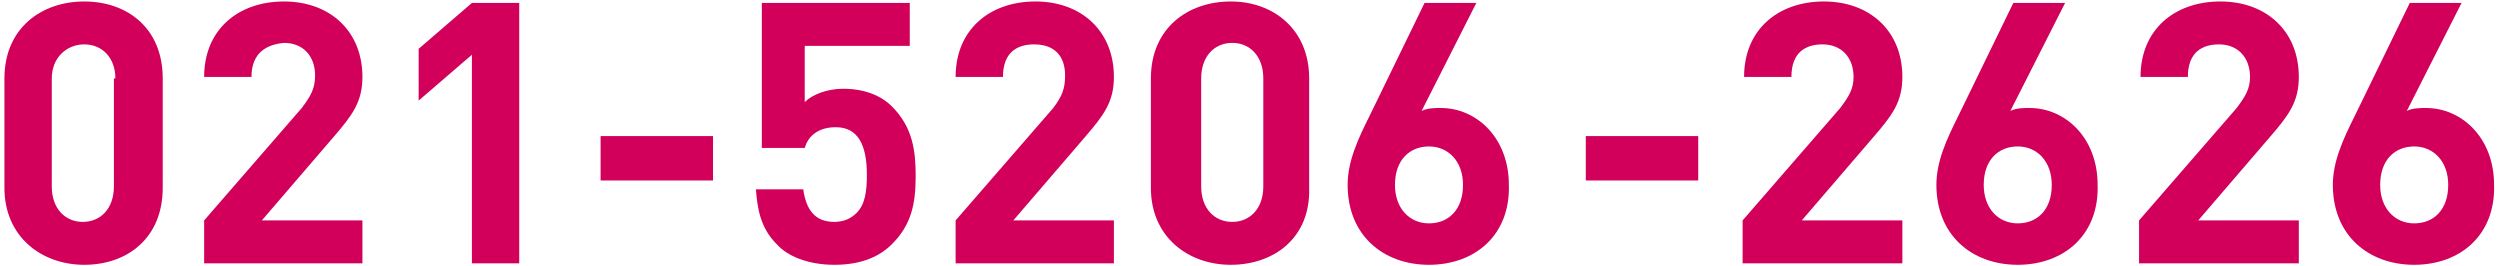
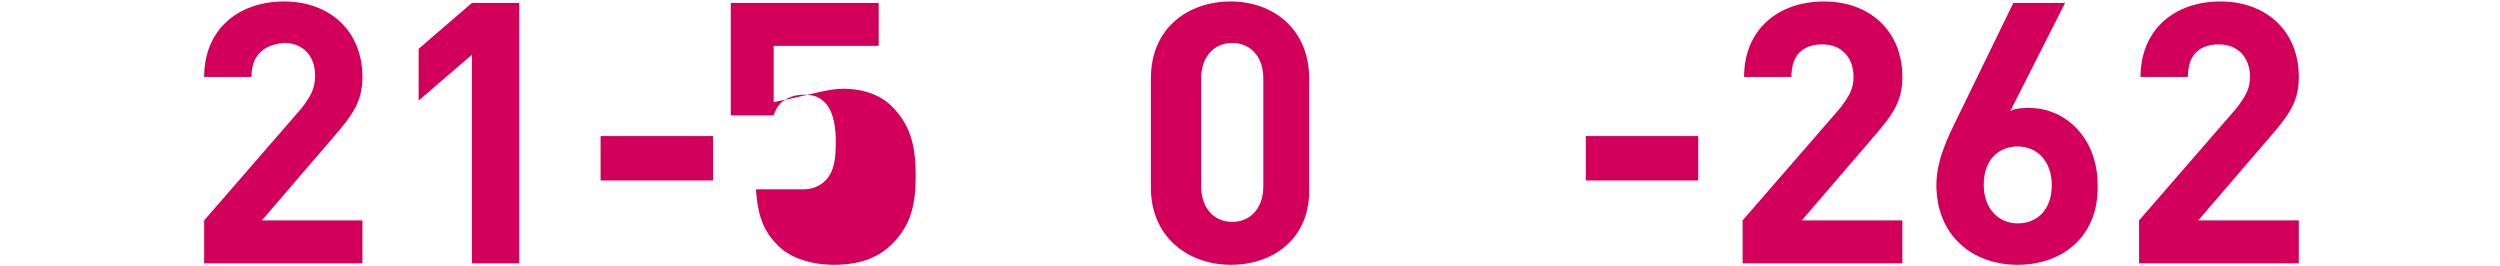
<svg xmlns="http://www.w3.org/2000/svg" version="1.1" id="图层_1" x="0px" y="0px" viewBox="0 0 169 18" style="enable-background:new 0 0 169 18;" xml:space="preserve">
  <style type="text/css">
	.st0{fill:#D2005A;}
</style>
  <g>
-     <path class="st0" d="M5.7,17.9c-2.9,0-5.4-1.9-5.4-5.2V5.3c0-3.4,2.5-5.2,5.4-5.2S11,1.9,11,5.3v7.4C11,16.1,8.6,17.9,5.7,17.9z    M7.8,5.3C7.8,3.9,6.9,3,5.7,3S3.5,3.9,3.5,5.3v7.3c0,1.5,0.9,2.4,2.1,2.4s2.1-0.9,2.1-2.4V5.3z" />
    <path class="st0" d="M13.8,17.8v-2.9l6.6-7.6C21,6.5,21.3,6,21.3,5.1c0-1.3-0.8-2.2-2.1-2.2C18.1,3,17,3.5,17,5.2h-3.2   c0-3.2,2.3-5.1,5.4-5.1c3.1,0,5.3,2,5.3,5.1c0,1.7-0.7,2.6-1.9,4l-4.9,5.7h6.8v2.9H13.8z" />
    <path class="st0" d="M31.9,17.8V3.7l-3.6,3.1V3.3l3.6-3.1h3.2v17.6H31.9z" />
    <path class="st0" d="M40.6,12.2v-3h7.6v3H40.6z" />
-     <path class="st0" d="M60.3,16.5c-0.8,0.8-2,1.4-3.9,1.4c-1.8,0-3.2-0.6-3.9-1.4c-1.1-1.1-1.3-2.4-1.4-3.7h3.2   c0.2,1.4,0.8,2.2,2.1,2.2c0.6,0,1.1-0.2,1.5-0.6c0.6-0.6,0.7-1.5,0.7-2.6c0-2-0.6-3.2-2.1-3.2c-1.3,0-1.9,0.7-2.1,1.4h-2.9V0.2h10   v2.9h-7.1v3.8C54.9,6.4,55.9,6,57,6c1.5,0,2.6,0.5,3.3,1.2c1.4,1.4,1.6,3,1.6,4.7C61.9,13.8,61.6,15.2,60.3,16.5z" />
-     <path class="st0" d="M64.6,17.8v-2.9l6.6-7.6C71.8,6.5,72,6,72,5.1C72,3.8,71.3,3,69.9,3c-1.1,0-2.1,0.5-2.1,2.2h-3.2   c0-3.2,2.3-5.1,5.4-5.1c3.1,0,5.3,2,5.3,5.1c0,1.7-0.7,2.6-1.9,4l-4.9,5.7h6.8v2.9H64.6z" />
+     <path class="st0" d="M60.3,16.5c-0.8,0.8-2,1.4-3.9,1.4c-1.8,0-3.2-0.6-3.9-1.4c-1.1-1.1-1.3-2.4-1.4-3.7h3.2   c0.6,0,1.1-0.2,1.5-0.6c0.6-0.6,0.7-1.5,0.7-2.6c0-2-0.6-3.2-2.1-3.2c-1.3,0-1.9,0.7-2.1,1.4h-2.9V0.2h10   v2.9h-7.1v3.8C54.9,6.4,55.9,6,57,6c1.5,0,2.6,0.5,3.3,1.2c1.4,1.4,1.6,3,1.6,4.7C61.9,13.8,61.6,15.2,60.3,16.5z" />
    <path class="st0" d="M83.2,17.9c-2.9,0-5.4-1.9-5.4-5.2V5.3c0-3.4,2.5-5.2,5.4-5.2s5.3,1.9,5.3,5.2v7.4   C88.6,16.1,86.1,17.9,83.2,17.9z M85.4,5.3c0-1.5-0.9-2.4-2.1-2.4s-2.1,0.9-2.1,2.4v7.3c0,1.5,0.9,2.4,2.1,2.4s2.1-0.9,2.1-2.4V5.3   z" />
-     <path class="st0" d="M96.6,17.9c-3.1,0-5.5-2-5.5-5.4c0-1.6,0.7-3.1,1.5-4.7l3.7-7.6h3.5l-3.7,7.3c0.4-0.2,0.9-0.2,1.3-0.2   c2.4,0,4.6,2,4.6,5.2C102.1,15.9,99.7,17.9,96.6,17.9z M96.6,9.9c-1.3,0-2.3,0.9-2.3,2.6c0,1.6,1,2.6,2.3,2.6s2.3-0.9,2.3-2.6   C98.9,10.9,97.9,9.9,96.6,9.9z" />
    <path class="st0" d="M107.2,12.2v-3h7.6v3H107.2z" />
    <path class="st0" d="M117.8,17.8v-2.9l6.6-7.6c0.6-0.8,0.9-1.3,0.9-2.1c0-1.3-0.8-2.2-2.1-2.2c-1.1,0-2.1,0.5-2.1,2.2h-3.2   c0-3.2,2.3-5.1,5.4-5.1c3.1,0,5.3,2,5.3,5.1c0,1.7-0.7,2.6-1.9,4l-4.9,5.7h6.8v2.9H117.8z" />
    <path class="st0" d="M136.4,17.9c-3.1,0-5.5-2-5.5-5.4c0-1.6,0.7-3.1,1.5-4.7l3.7-7.6h3.5l-3.7,7.3c0.4-0.2,0.9-0.2,1.3-0.2   c2.4,0,4.6,2,4.6,5.2C141.9,15.9,139.5,17.9,136.4,17.9z M136.4,9.9c-1.3,0-2.3,0.9-2.3,2.6c0,1.6,1,2.6,2.3,2.6s2.3-0.9,2.3-2.6   C138.7,10.9,137.7,9.9,136.4,9.9z" />
    <path class="st0" d="M144.6,17.8v-2.9l6.6-7.6c0.6-0.8,0.9-1.3,0.9-2.1c0-1.3-0.8-2.2-2.1-2.2c-1.1,0-2.1,0.5-2.1,2.2h-3.2   c0-3.2,2.3-5.1,5.4-5.1c3.1,0,5.3,2,5.3,5.1c0,1.7-0.7,2.6-1.9,4l-4.9,5.7h6.8v2.9H144.6z" />
-     <path class="st0" d="M163.2,17.9c-3.1,0-5.5-2-5.5-5.4c0-1.6,0.7-3.1,1.5-4.7l3.7-7.6h3.5l-3.7,7.3c0.4-0.2,0.9-0.2,1.3-0.2   c2.4,0,4.6,2,4.6,5.2C168.7,15.9,166.3,17.9,163.2,17.9z M163.2,9.9c-1.3,0-2.3,0.9-2.3,2.6c0,1.6,1,2.6,2.3,2.6s2.3-0.9,2.3-2.6   C165.5,10.9,164.5,9.9,163.2,9.9z" />
  </g>
</svg>